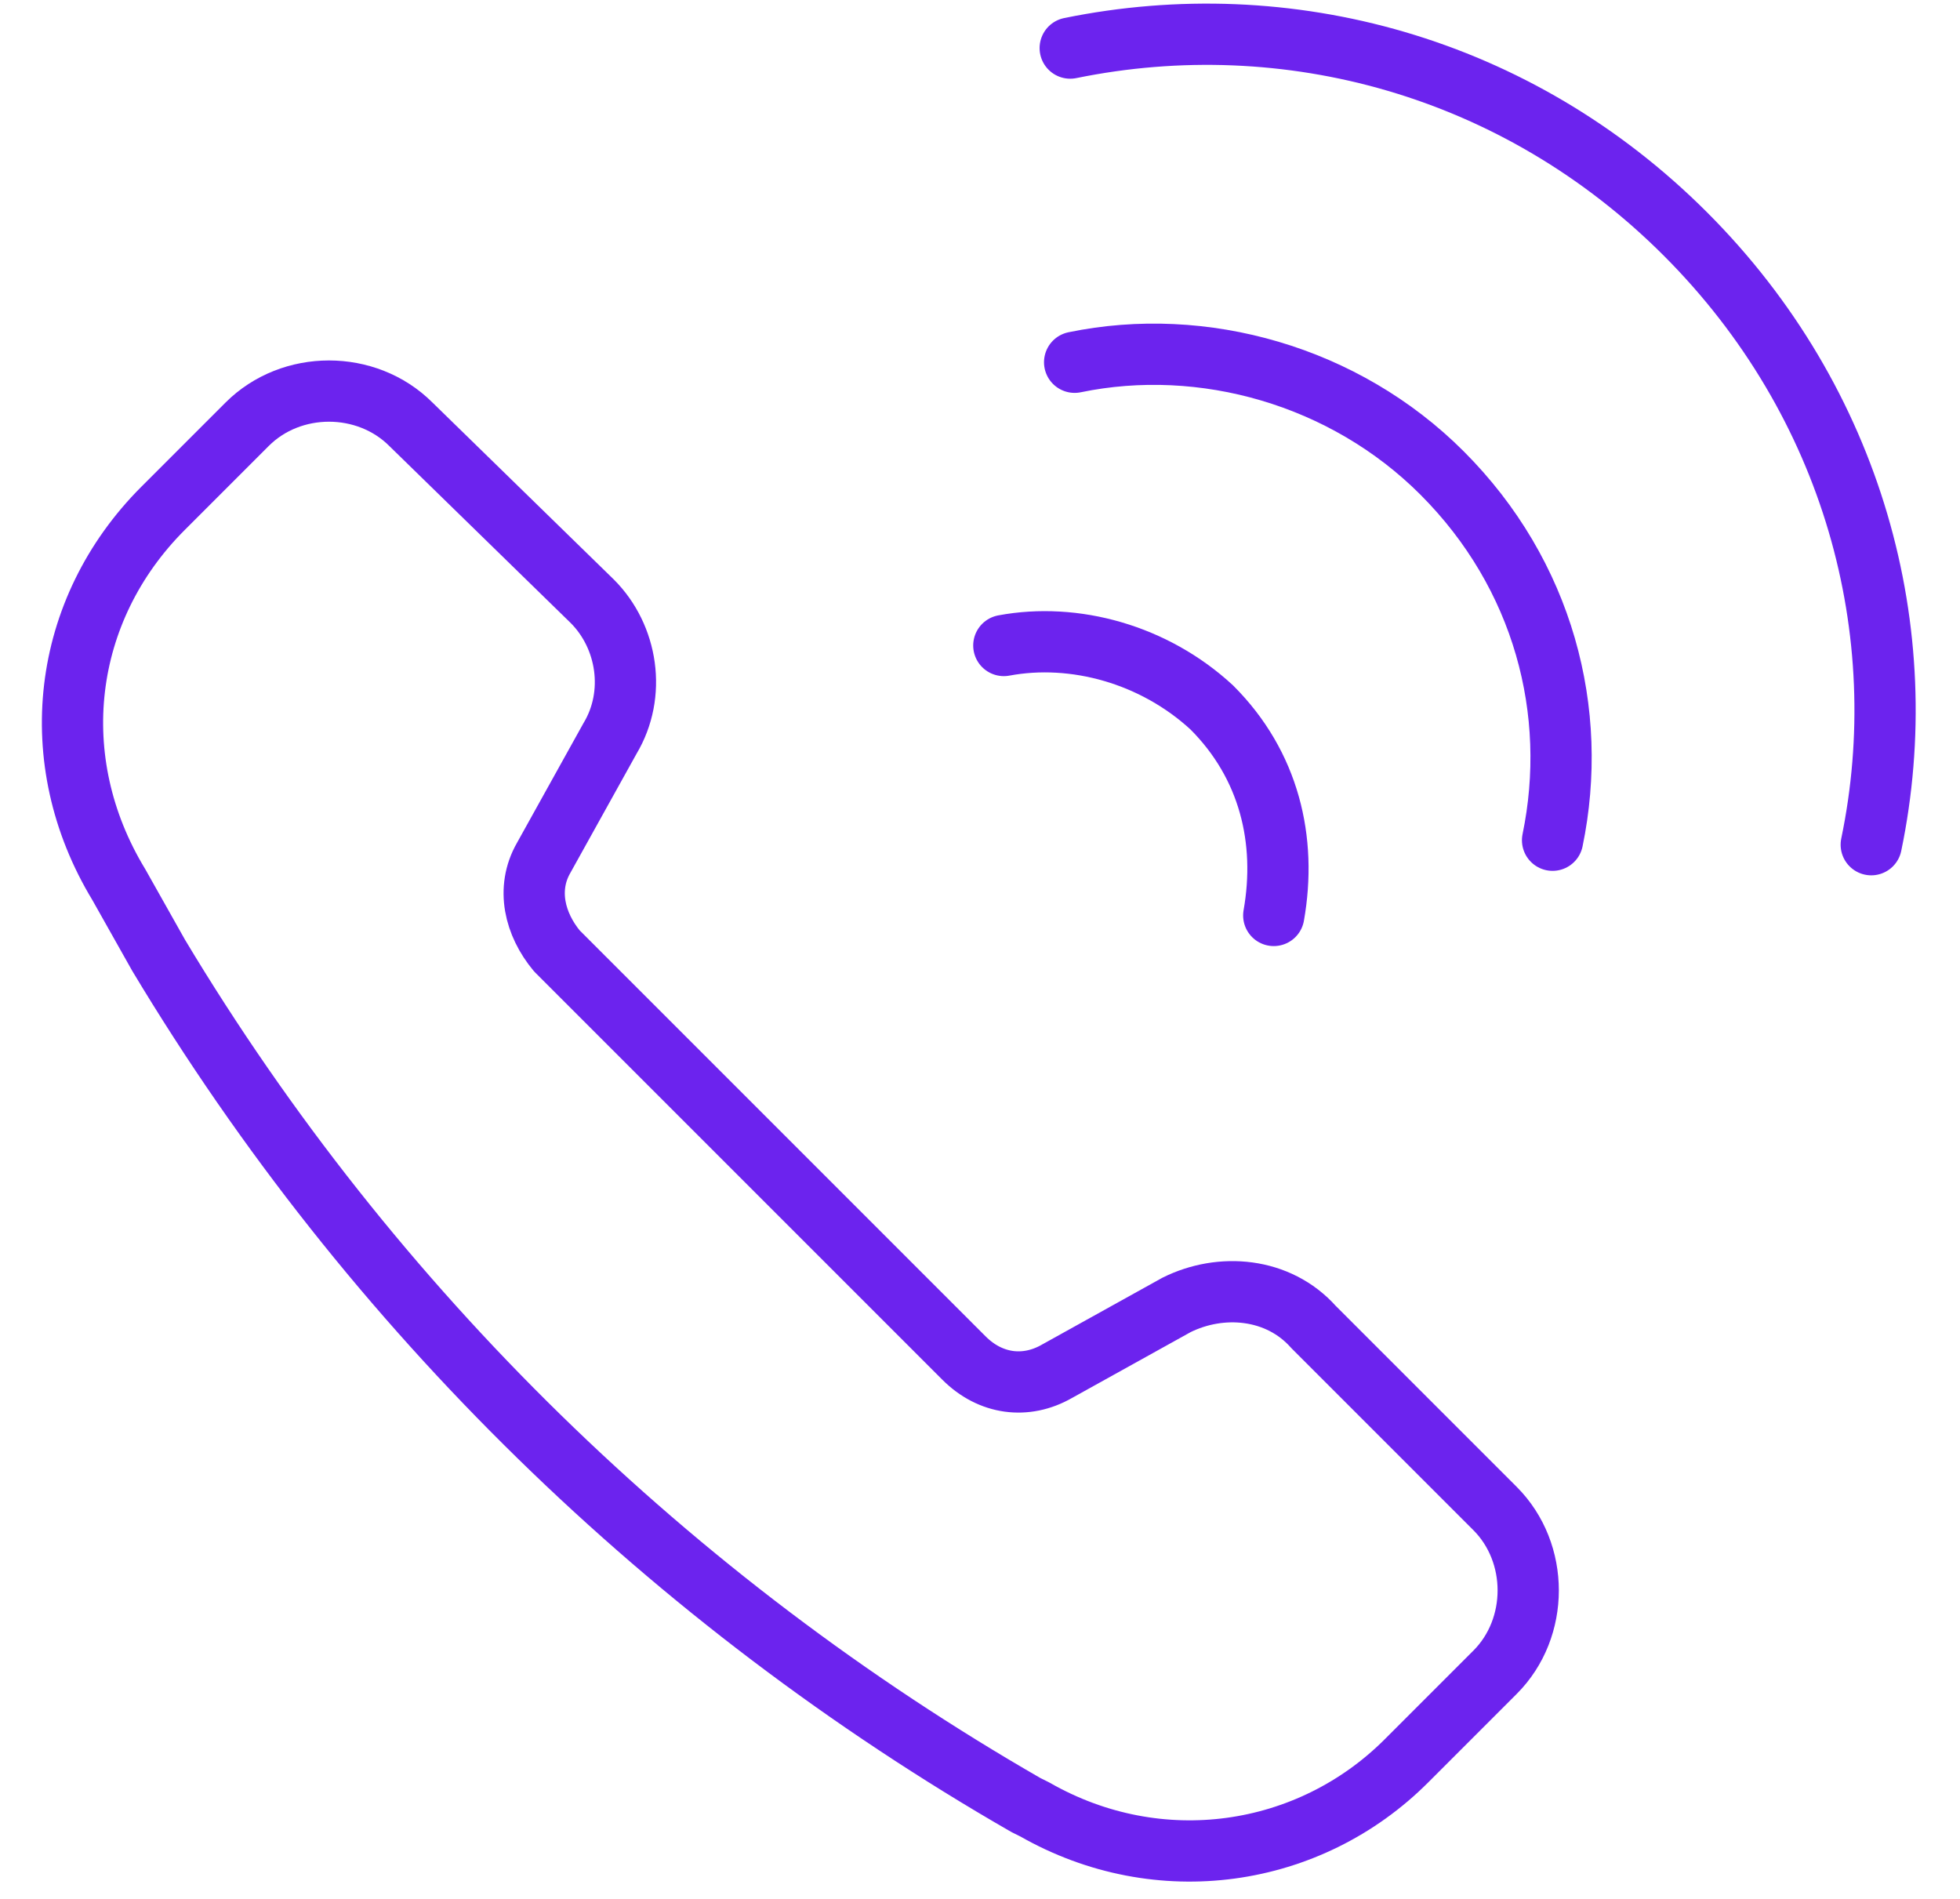
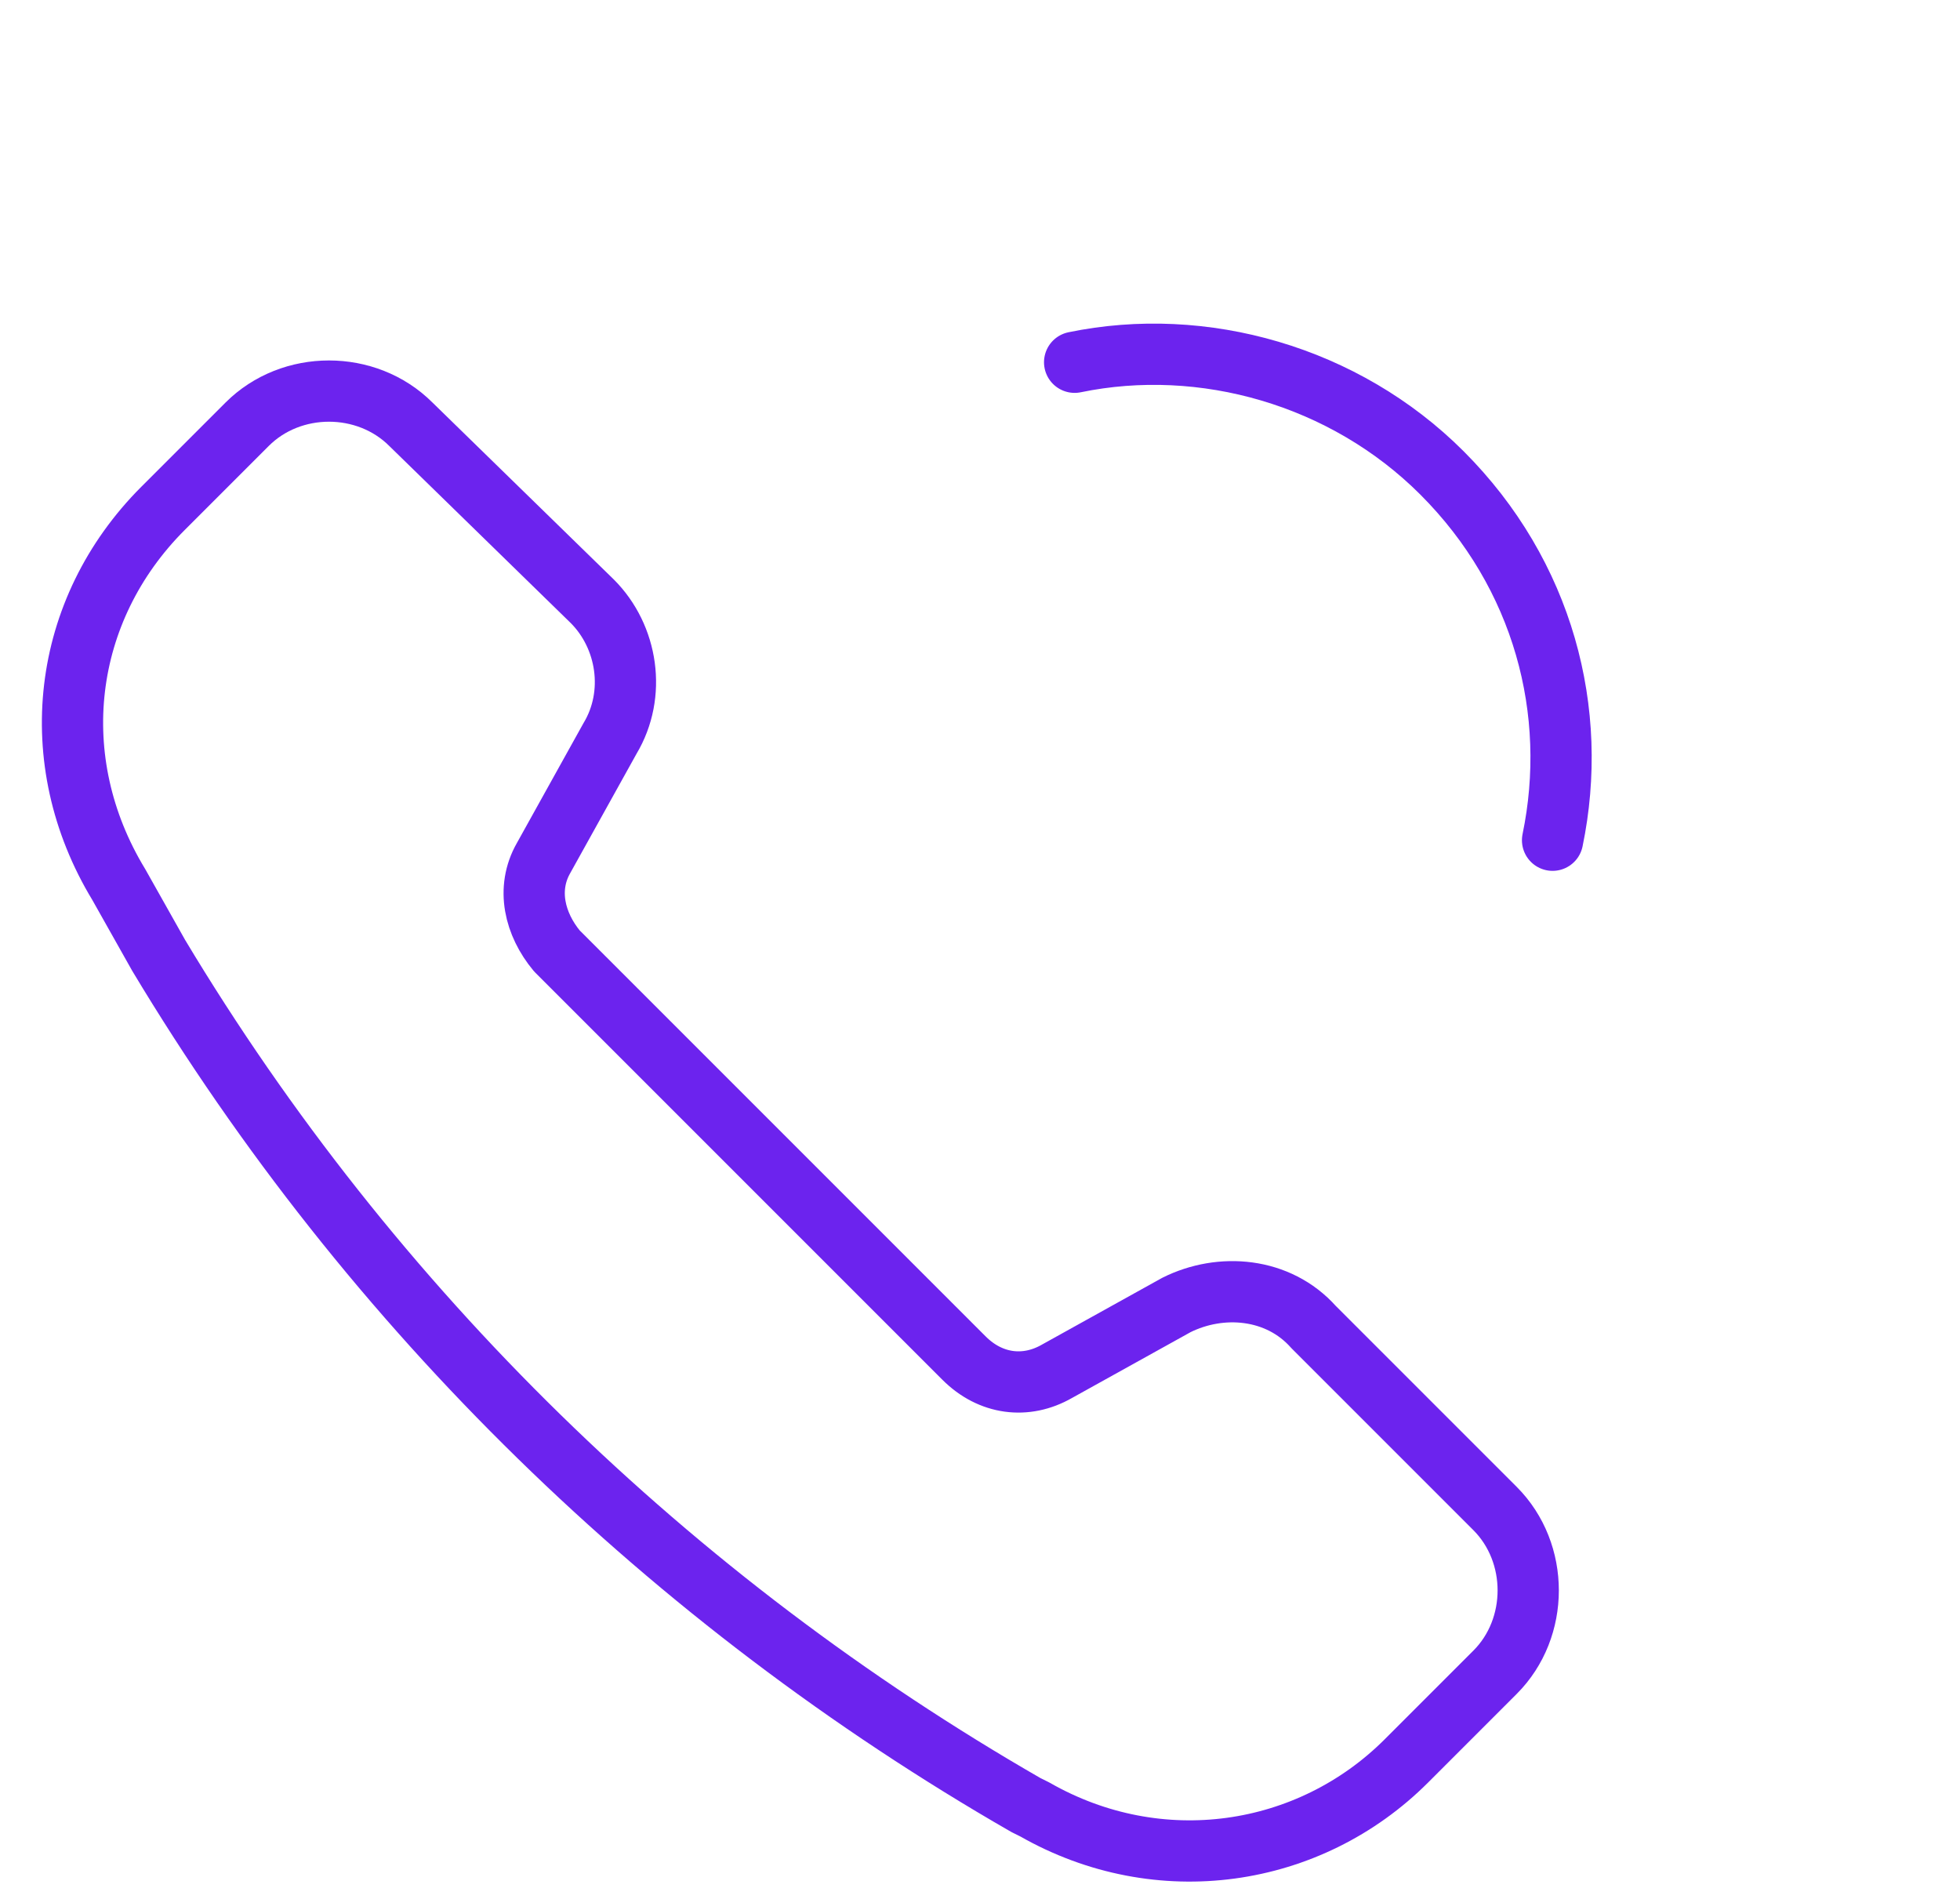
<svg xmlns="http://www.w3.org/2000/svg" width="32" height="31" viewBox="0 0 32 31" fill="none">
  <path d="M19.207 21.304L17.256 22.387C16.75 22.677 16.172 22.604 15.739 22.171L9.092 15.524C8.731 15.09 8.586 14.512 8.875 14.007L9.959 12.056C10.393 11.333 10.248 10.394 9.67 9.816L6.708 6.926C5.985 6.204 4.757 6.204 4.035 6.926L2.662 8.299C1 9.961 0.711 12.417 1.939 14.44L2.59 15.596C6.058 21.376 10.97 26.145 16.75 29.468L16.895 29.54C18.918 30.696 21.375 30.335 22.964 28.745L24.409 27.3C25.131 26.578 25.131 25.35 24.409 24.627L21.447 21.665C20.869 21.015 19.93 20.943 19.207 21.304Z" stroke="#6C23EE" stroke-miterlimit="10" stroke-linecap="round" stroke-linejoin="round" />
-   <path d="M17.473 0.785C21.014 0.062 24.771 1.074 27.516 3.819C30.262 6.565 31.273 10.322 30.551 13.79" stroke="#6C23EE" stroke-miterlimit="10" stroke-linecap="round" stroke-linejoin="round" />
  <path d="M17.545 5.914C19.64 5.481 21.952 6.131 23.542 7.72C25.204 9.382 25.782 11.622 25.348 13.717" stroke="#6C23EE" stroke-miterlimit="10" stroke-linecap="round" stroke-linejoin="round" />
-   <path d="M16.389 10.538C17.545 10.322 18.846 10.683 19.785 11.55C20.724 12.489 21.013 13.717 20.796 14.945" stroke="#6C23EE" stroke-miterlimit="10" stroke-linecap="round" stroke-linejoin="round" />
</svg>